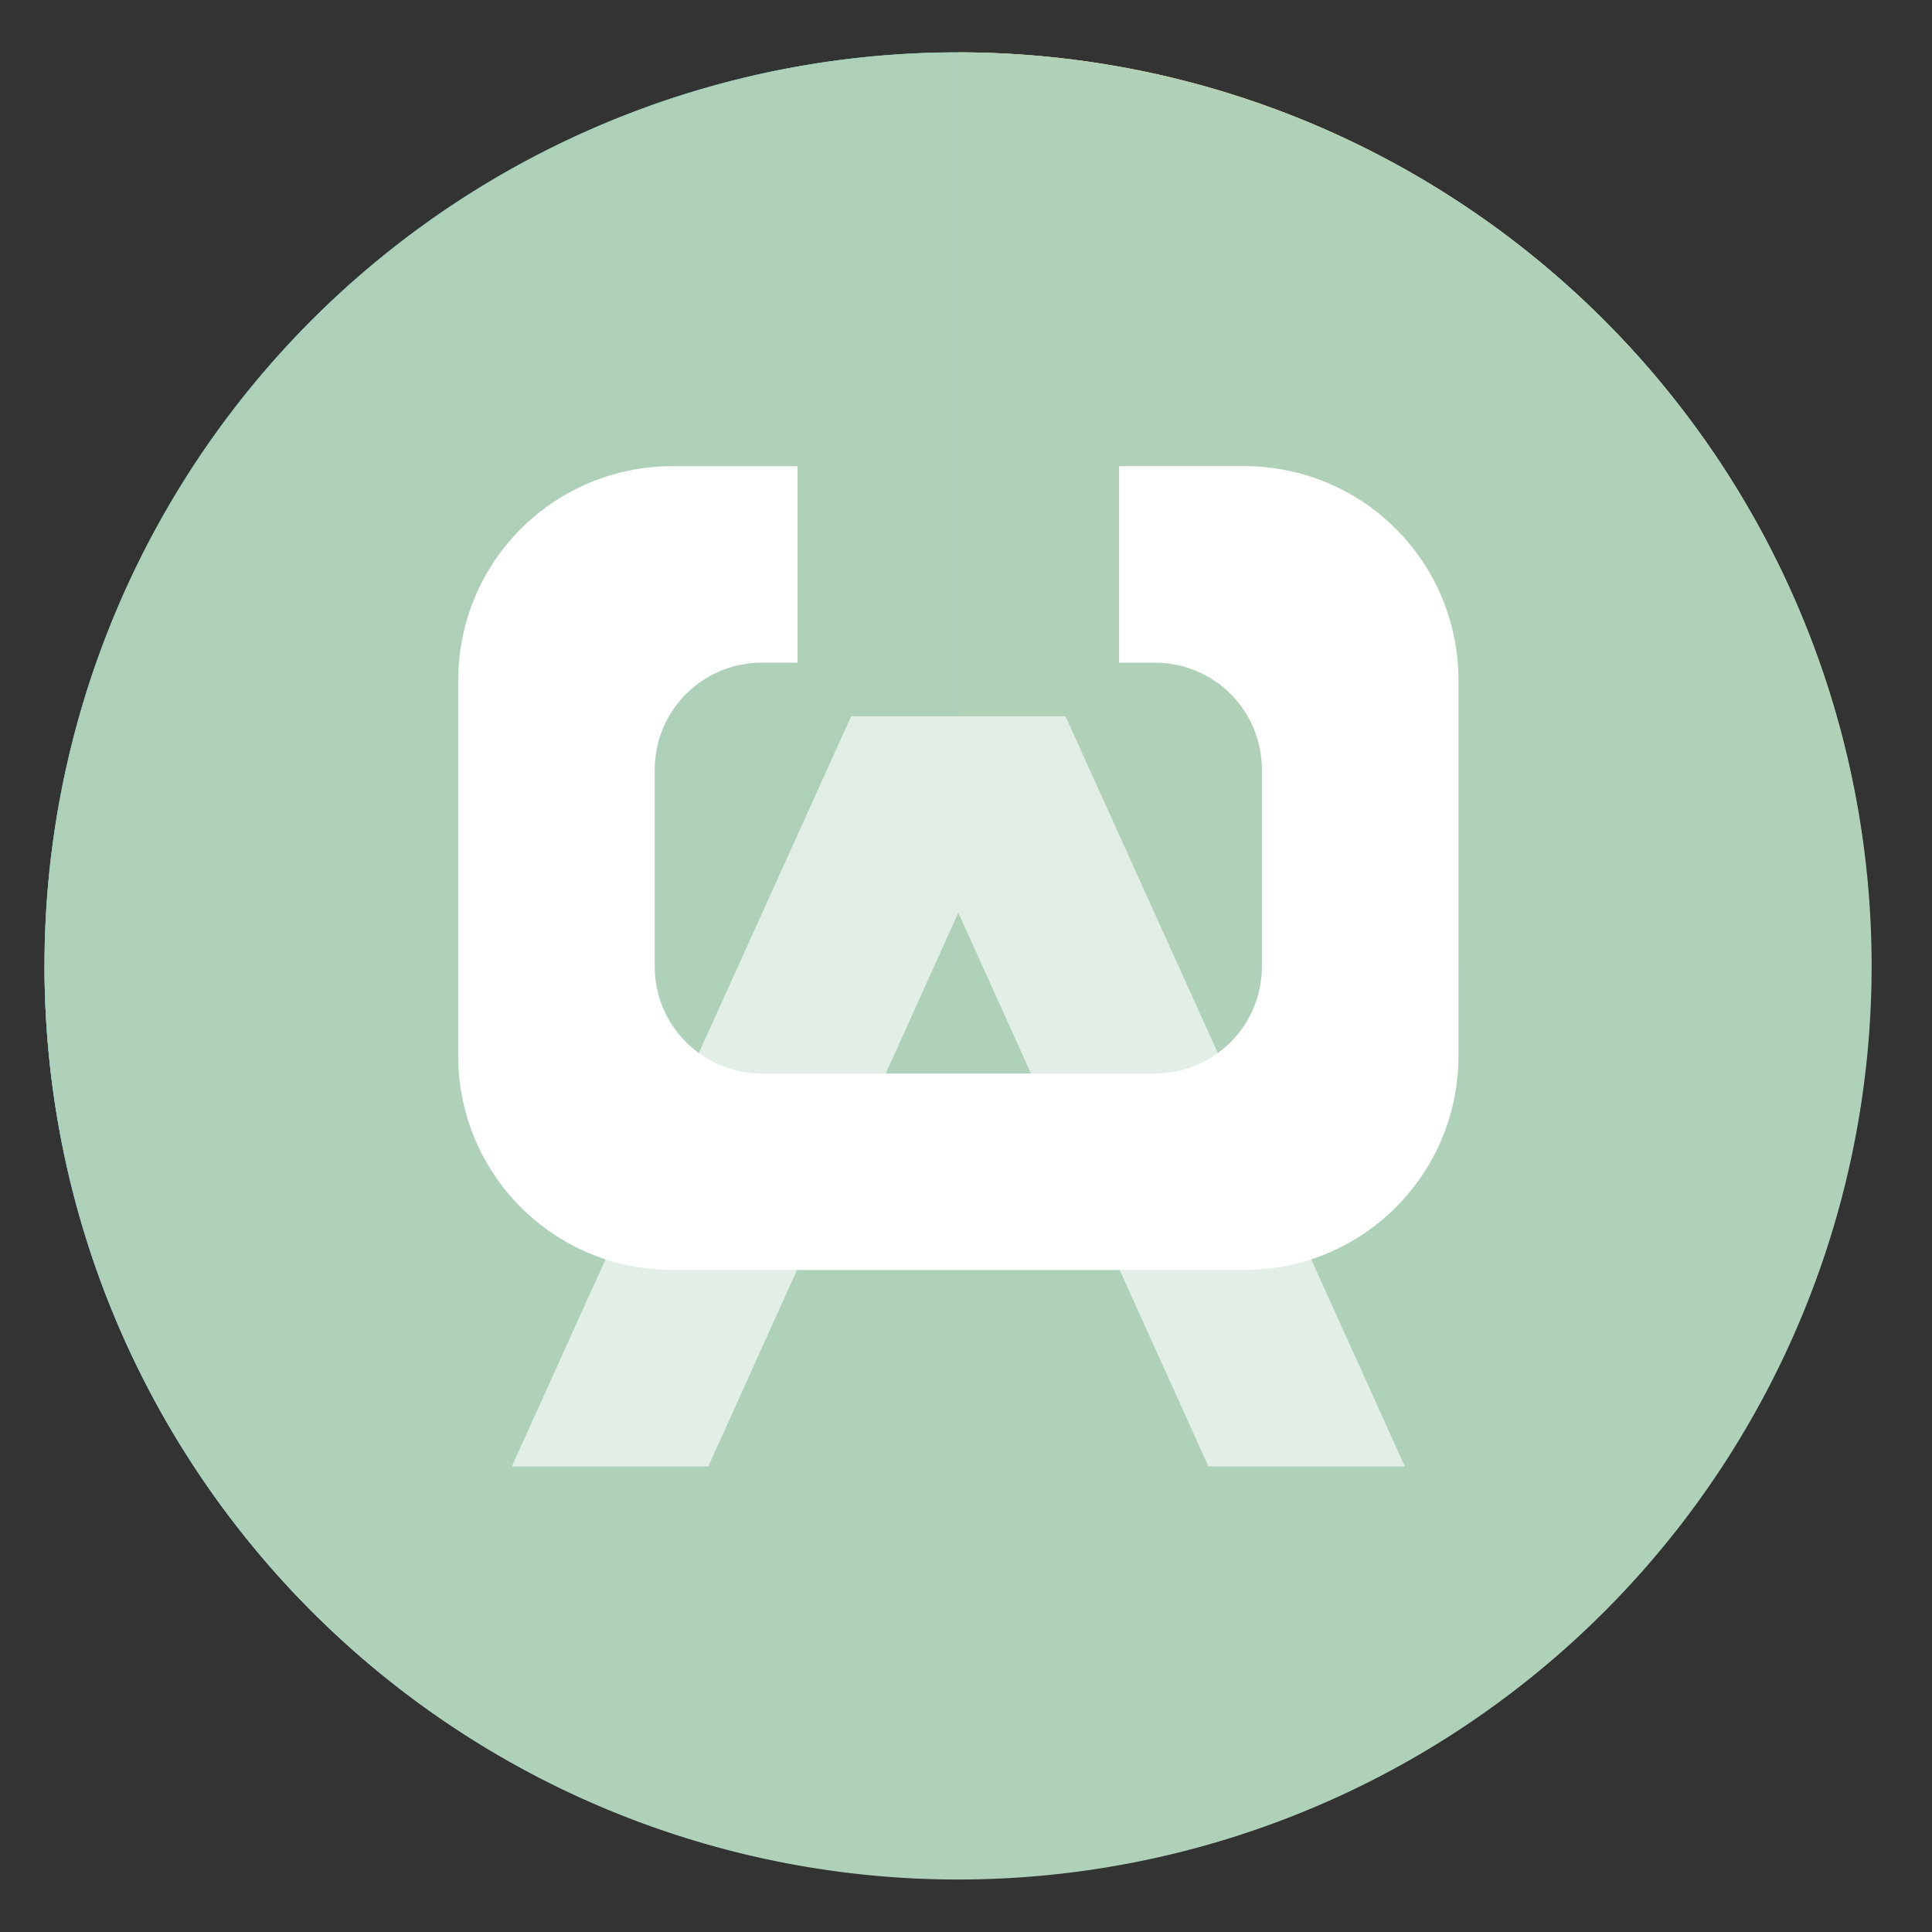
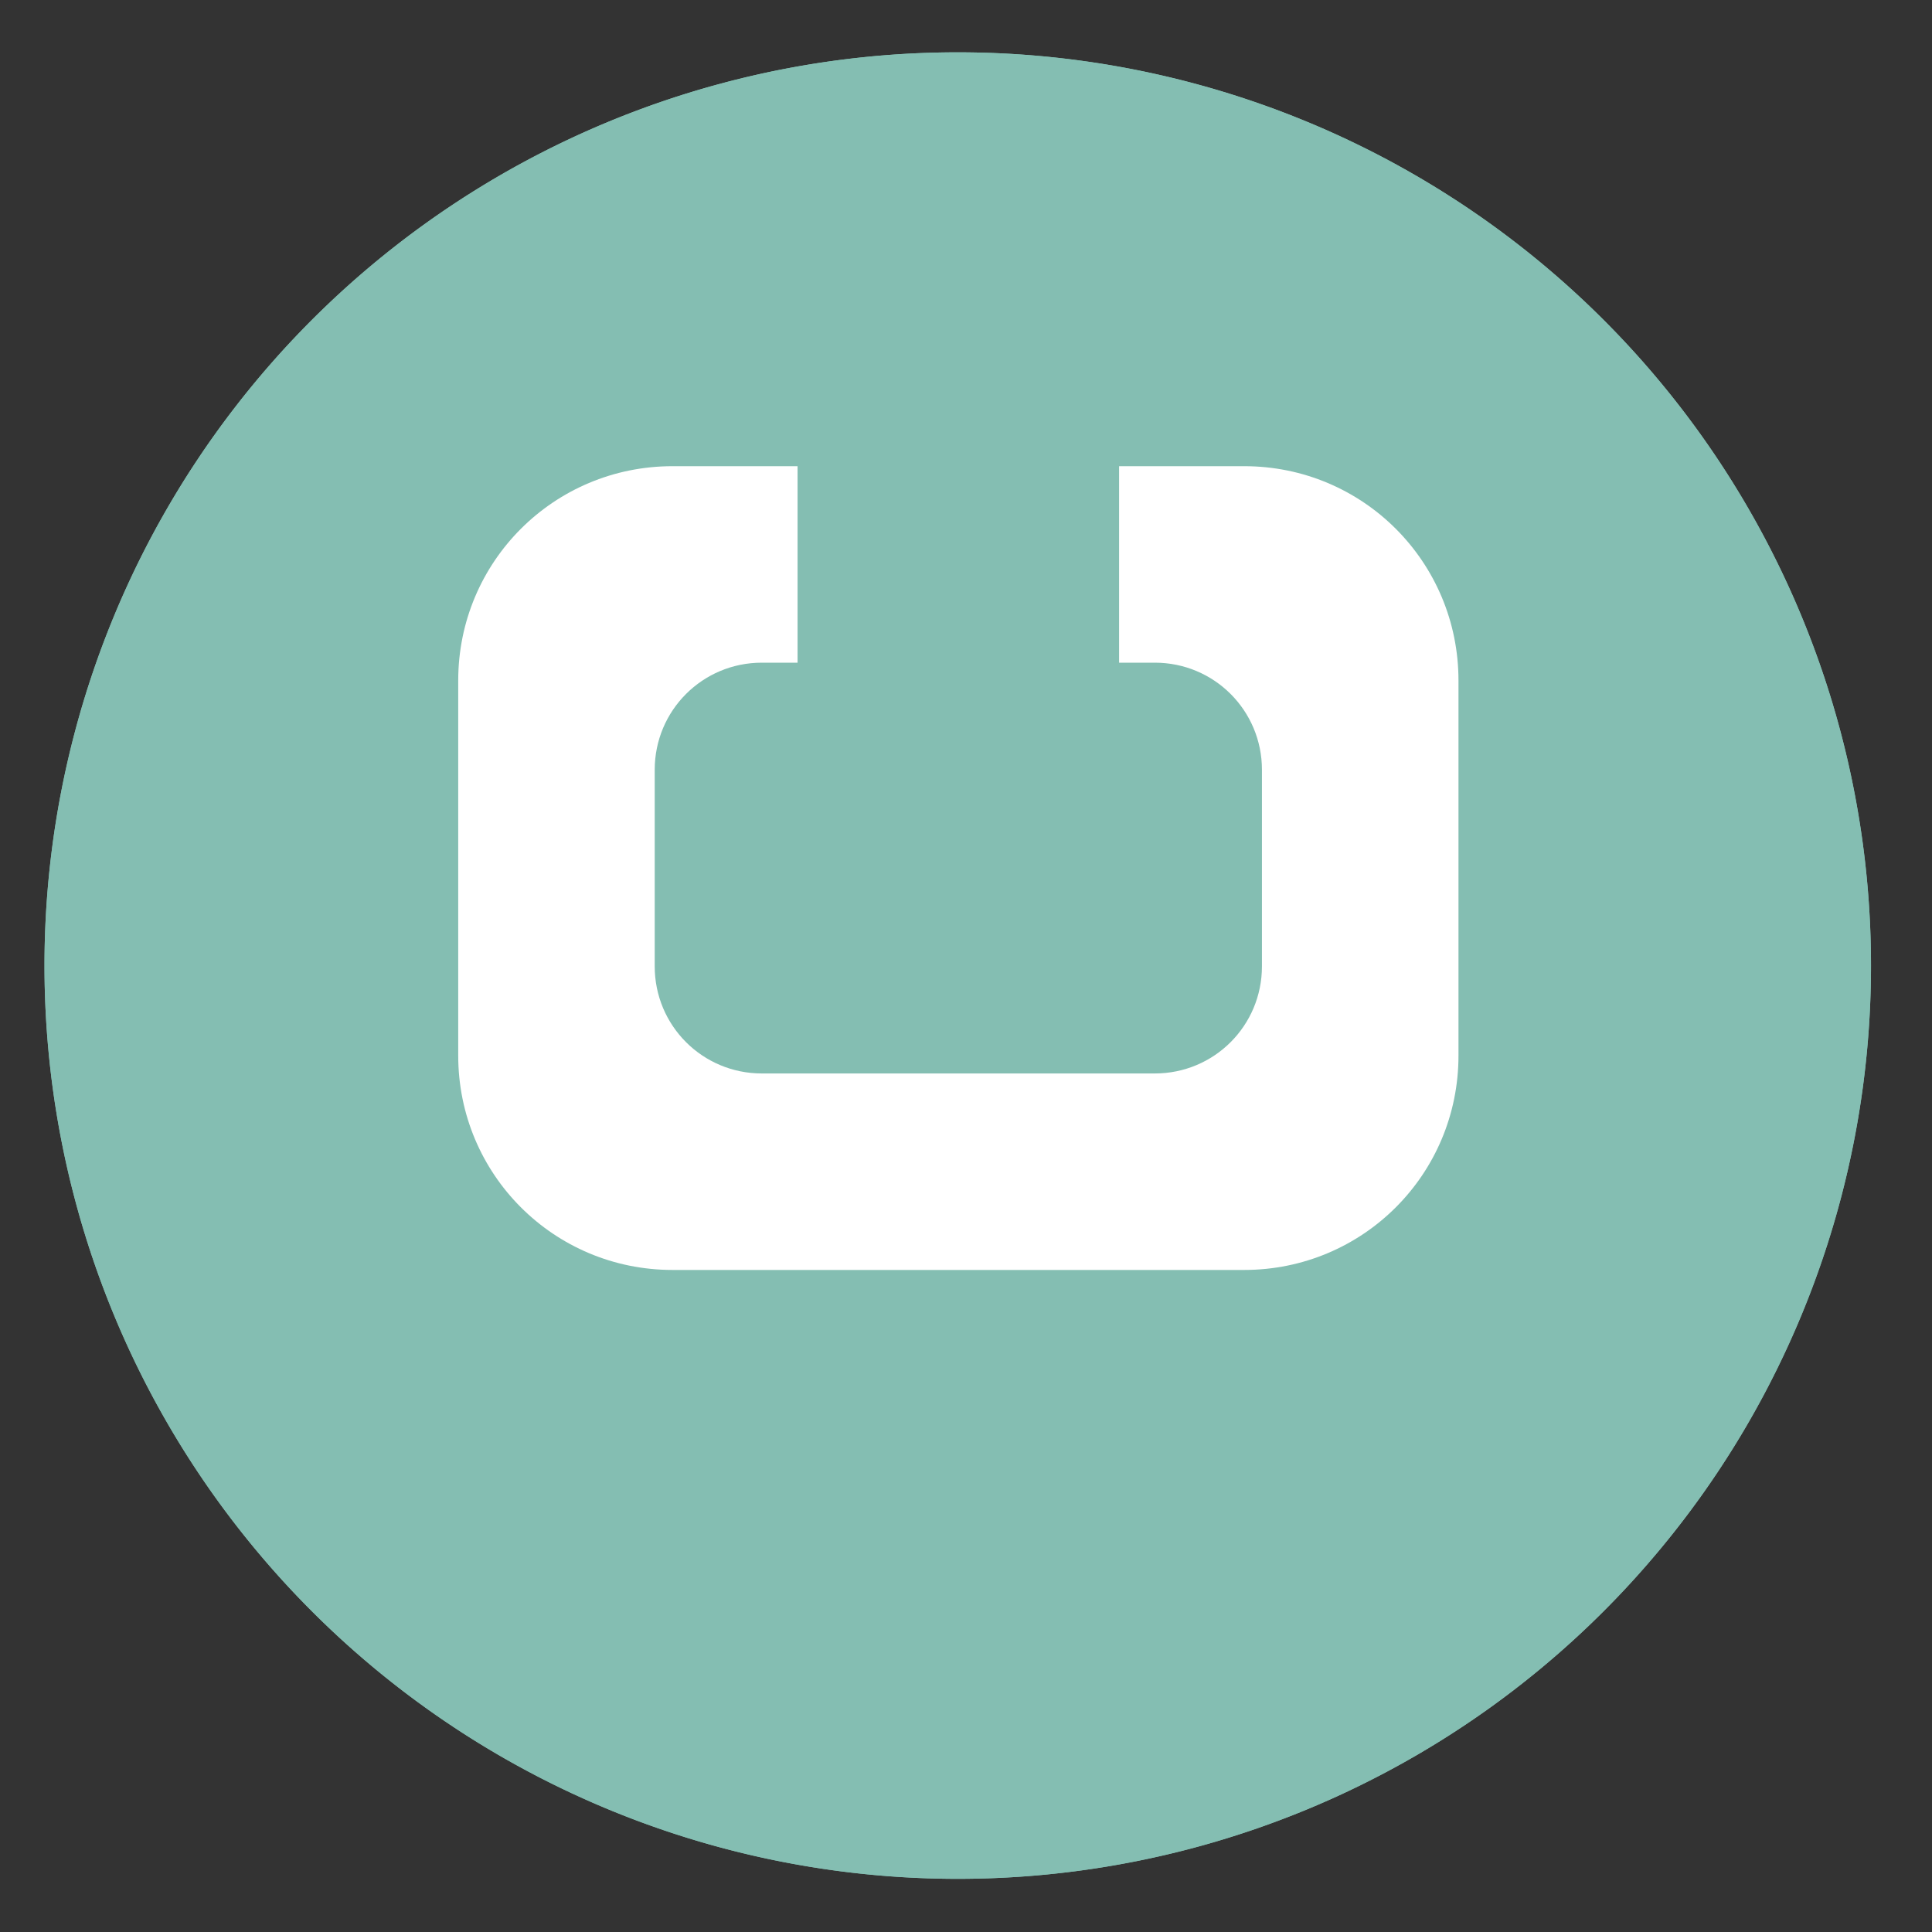
<svg xmlns="http://www.w3.org/2000/svg" xmlns:ns1="http://sodipodi.sourceforge.net/DTD/sodipodi-0.dtd" xmlns:ns2="http://www.inkscape.org/namespaces/inkscape" height="48" width="48" version="1.1" id="svg10" ns1:docname="actionaz.svg" ns2:version="1.0.2 (e86c870879, 2021-01-15)">
  <rect width="100%" height="100%" fill="#333333" stroke="none" />
  <defs id="defs14" />
  <ns1:namedview pagecolor="#ffffff" bordercolor="#666666" borderopacity="1" objecttolerance="10" gridtolerance="10" guidetolerance="10" ns2:pageopacity="0" ns2:pageshadow="2" ns2:window-width="1920" ns2:window-height="1028" id="namedview12" showgrid="false" ns2:zoom="6.6880515" ns2:cx="-7.9669676" ns2:cy="32.430069" ns2:window-x="0" ns2:window-y="24" ns2:window-maximized="1" ns2:current-layer="svg10" ns2:document-rotation="0" />
  <g fill="#be514c" opacity=".99" transform="matrix(1.15 0 0 1.15 -4.486 -7.526)" id="g6" style="fill:#85bfb3;fill-opacity:1">
    <path d="m44.322 27.405a19.73 19.73 0 0 1 -19.73 19.73 19.73 19.73 0 0 1 -19.73-19.73 19.73 19.73 0 0 1 19.73-19.73 19.73 19.73 0 0 1 19.73 19.73z" id="path2" style="fill:#85bfb3;fill-opacity:1" />
    <path d="m44.322 27.405a19.73 19.73 0 0 1 -19.73 19.73 19.73 19.73 0 0 1 -19.73-19.73 19.73 19.73 0 0 1 19.73-19.73 19.73 19.73 0 0 1 19.73 19.73z" id="path4" style="fill:#85bfb3;fill-opacity:1" />
-     <path d="m 44.322,27.405 c 0,10.896 -8.833,19.73 -19.73,19.73 V 7.675 c 10.896,0 19.73,8.833 19.73,19.73 z" id="path835" style="fill:#daca95;fill-opacity:1" ns1:nodetypes="sccs" />
-     <path d="m 44.322,27.405 c 0,10.896 -8.833,19.73 -19.73,19.73 -10.896,0 -19.73,-8.833 -19.73,-19.73 z" id="path833" style="fill:#84b8de;fill-opacity:1" ns1:nodetypes="cscc" />
  </g>
-   <path d="M 46.5,24 A 22.696,22.696 0 0 1 23.804,46.696 22.696,22.696 0 0 1 1.108,24 22.696,22.696 0 0 1 23.804,1.304 22.696,22.696 0 0 1 46.5,24 Z" id="path837" style="opacity:0.99;fill:#b0d1b9;fill-opacity:1;stroke-width:1.15" />
+   <path d="M 46.5,24 Z" id="path837" style="opacity:0.99;fill:#b0d1b9;fill-opacity:1;stroke-width:1.15" />
  <g id="g853" transform="matrix(1.143,0,0,1.143,-1.304,-3.742)">
-     <path d="m 12.266,35.149 h 4.271 l 5.435,-12.036 5.435,12.036 h 4.271 l -7.377,-16.306 h -4.659 z" style="fill:#ffffff;fill-opacity:0.638;stroke-width:0.388" id="path4-3" />
    <path d="m 15.76,13.407 c -2.581,0 -4.659,2.078 -4.659,4.659 v 8.153 c 0,2.581 2.078,4.659 4.659,4.659 h 12.424 c 2.581,0 4.659,-2.078 4.659,-4.659 v -8.153 c 0,-2.581 -2.078,-4.659 -4.659,-4.659 h -2.718 v 4.271 h 0.776 c 1.291,0 2.329,1.039 2.329,2.329 v 4.271 c 0,1.291 -1.039,2.329 -2.329,2.329 h -8.541 c -1.291,0 -2.329,-1.039 -2.329,-2.329 v -4.271 c 0,-1.291 1.039,-2.329 2.329,-2.329 h 0.776 v -4.271 z" style="fill:#ffffff;fill-opacity:1;stroke-width:0.388" id="path10" />
  </g>
</svg>